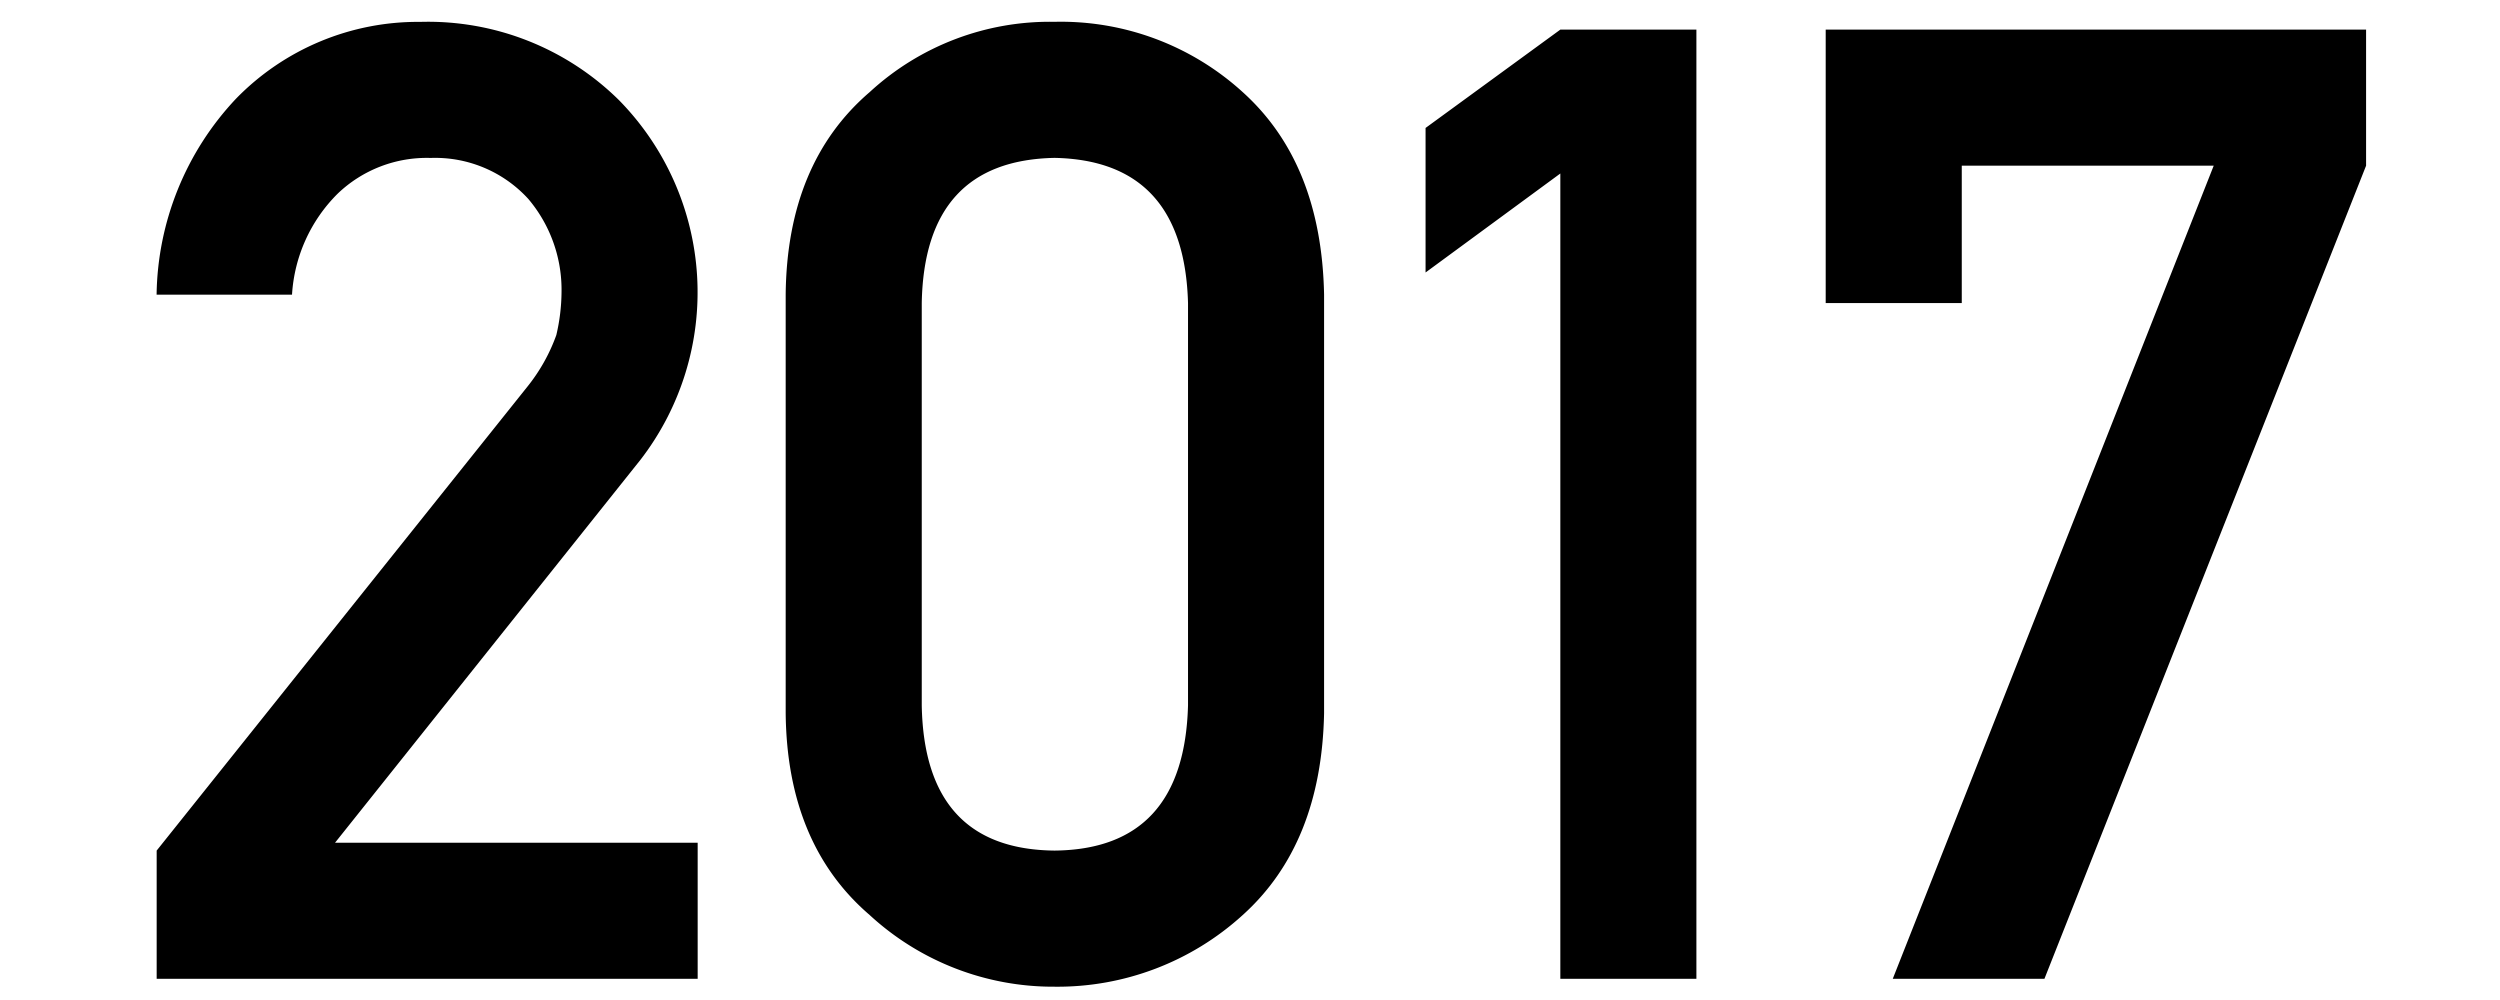
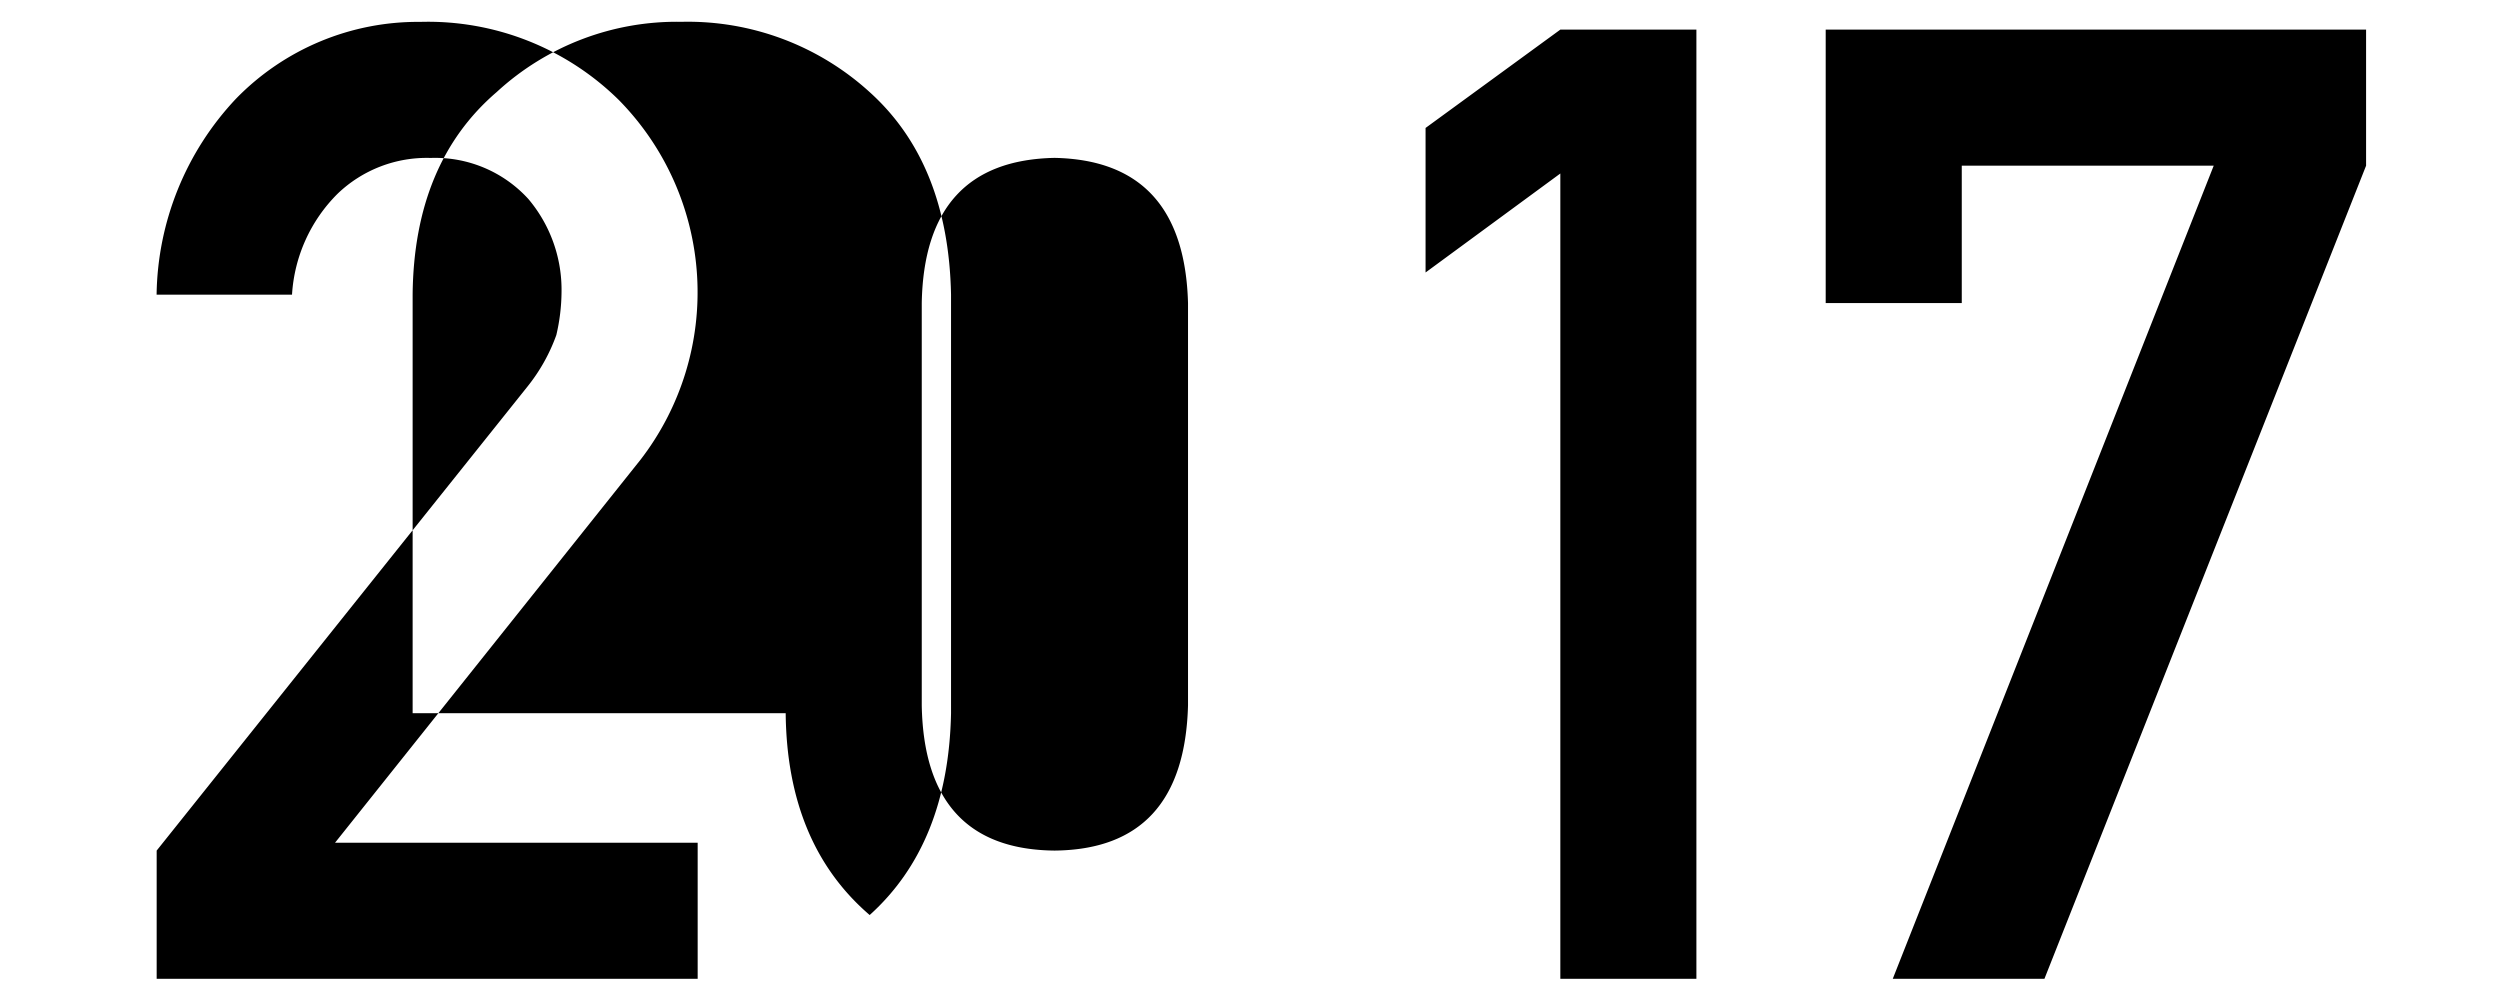
<svg xmlns="http://www.w3.org/2000/svg" id="y_2017" width="150" height="60" viewBox="0 0 150 60">
  <defs>
    <style>
      .cls-1 {
        fill: none;
      }

      .cls-2 {
        fill-rule: evenodd;
      }
    </style>
  </defs>
-   <rect id="長方形_19" data-name="長方形 19" class="cls-1" width="150" height="60" />
-   <path id="_2017" data-name="2017" class="cls-2" d="M162.4,210.73h32.46v-8.164H173.1l18.32-22.968A16.45,16.45,0,0,0,190.13,158a16.3,16.3,0,0,0-11.914-4.687,15.23,15.23,0,0,0-11.055,4.609,17.48,17.48,0,0,0-4.765,11.758h8.125a9.342,9.342,0,0,1,2.734-6.055,7.723,7.723,0,0,1,5.586-2.148,7.565,7.565,0,0,1,5.859,2.461,8.441,8.441,0,0,1,1.992,5.586,11.614,11.614,0,0,1-.312,2.578,10.742,10.742,0,0,1-1.758,3.125L162.4,203.035v7.695Zm61.881-16.406q-0.234,8.634-8.007,8.711-7.814-.078-7.969-8.711v-24.14q0.156-8.556,7.969-8.711,7.771,0.156,8.007,8.711v24.14Zm-24.14.469q0.078,7.851,5.039,12.109a16.252,16.252,0,0,0,11.094,4.3,16.5,16.5,0,0,0,11.289-4.3q4.725-4.257,4.882-12.109V169.676q-0.156-7.89-4.882-12.149a16.2,16.2,0,0,0-11.289-4.218,15.946,15.946,0,0,0-11.094,4.218q-4.962,4.259-5.039,12.149v25.117ZM246.62,162.41v48.32h8.164V153.777H246.62l-8.086,5.9v8.672h0Zm15.922,7.774h8.164v-8.243h15.117L266.565,210.73h9.1l19.3-48.789v-8.164H262.542v16.407Z" transform="translate(-153 -152)" />
+   <path id="_2017" data-name="2017" class="cls-2" d="M162.4,210.73h32.46v-8.164H173.1l18.32-22.968A16.45,16.45,0,0,0,190.13,158a16.3,16.3,0,0,0-11.914-4.687,15.23,15.23,0,0,0-11.055,4.609,17.48,17.48,0,0,0-4.765,11.758h8.125a9.342,9.342,0,0,1,2.734-6.055,7.723,7.723,0,0,1,5.586-2.148,7.565,7.565,0,0,1,5.859,2.461,8.441,8.441,0,0,1,1.992,5.586,11.614,11.614,0,0,1-.312,2.578,10.742,10.742,0,0,1-1.758,3.125L162.4,203.035v7.695Zm61.881-16.406q-0.234,8.634-8.007,8.711-7.814-.078-7.969-8.711v-24.14q0.156-8.556,7.969-8.711,7.771,0.156,8.007,8.711v24.14Zm-24.14.469q0.078,7.851,5.039,12.109q4.725-4.257,4.882-12.109V169.676q-0.156-7.89-4.882-12.149a16.2,16.2,0,0,0-11.289-4.218,15.946,15.946,0,0,0-11.094,4.218q-4.962,4.259-5.039,12.149v25.117ZM246.62,162.41v48.32h8.164V153.777H246.62l-8.086,5.9v8.672h0Zm15.922,7.774h8.164v-8.243h15.117L266.565,210.73h9.1l19.3-48.789v-8.164H262.542v16.407Z" transform="translate(-153 -152)" />
</svg>